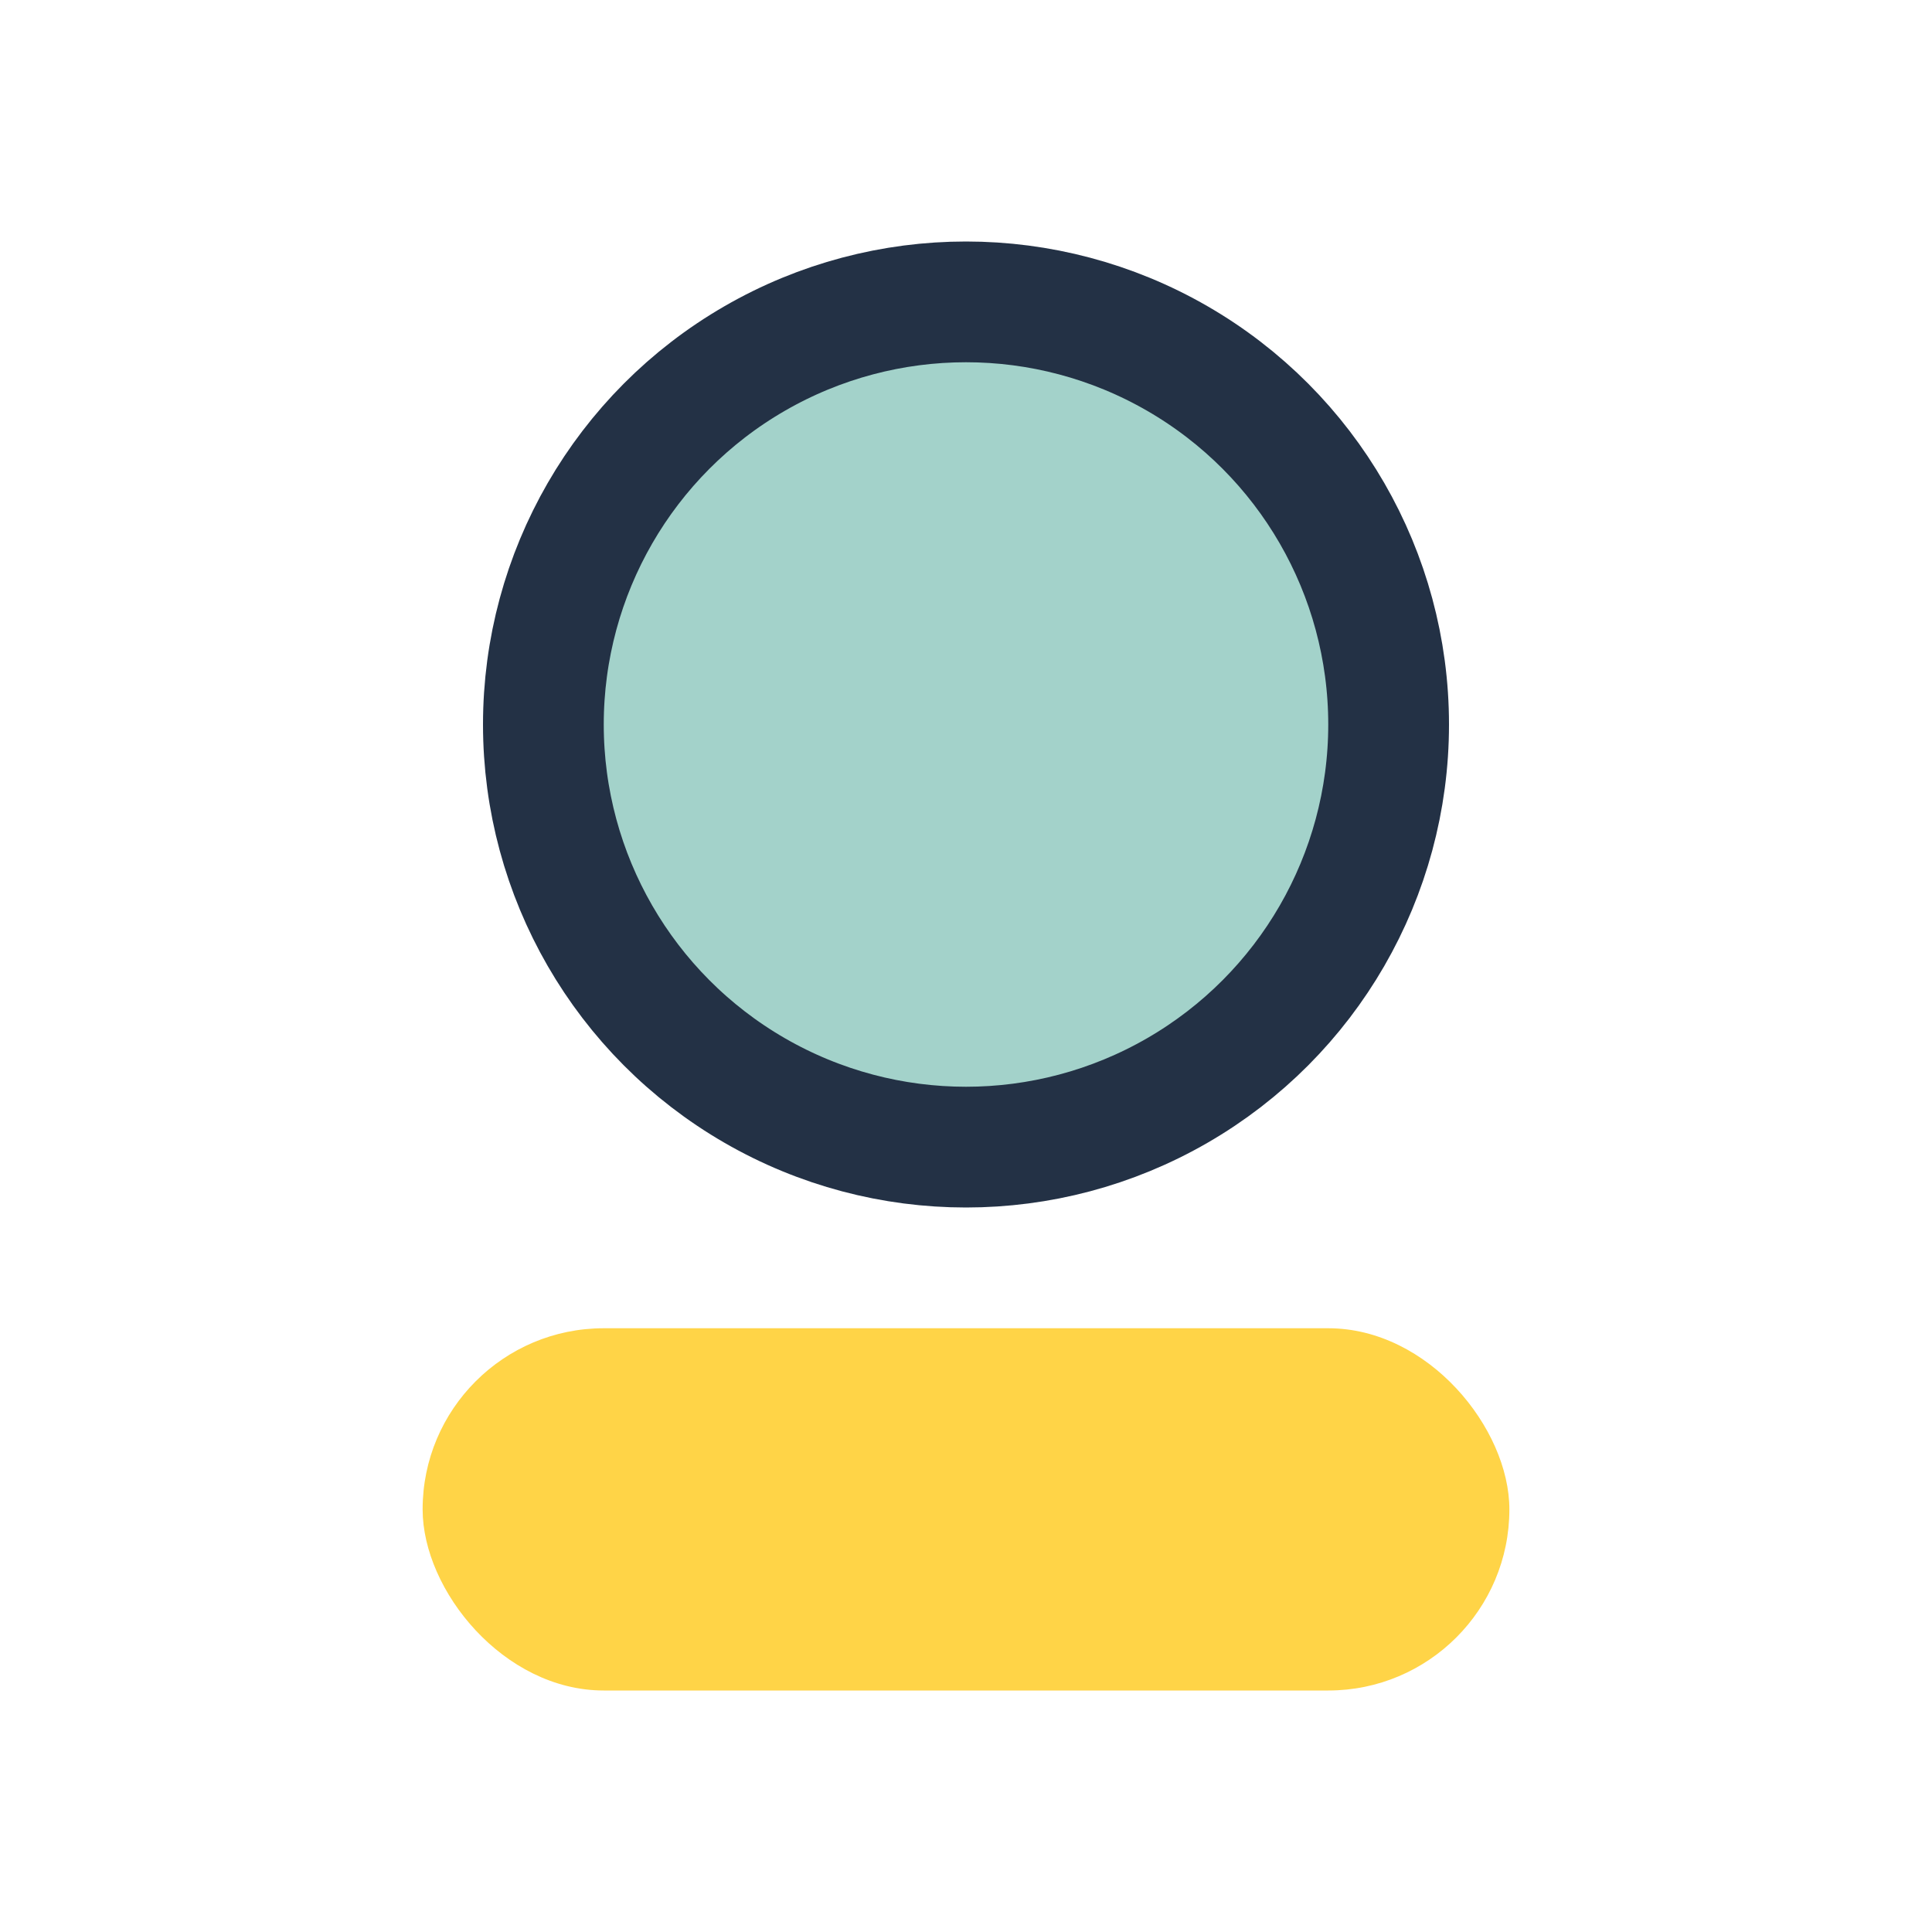
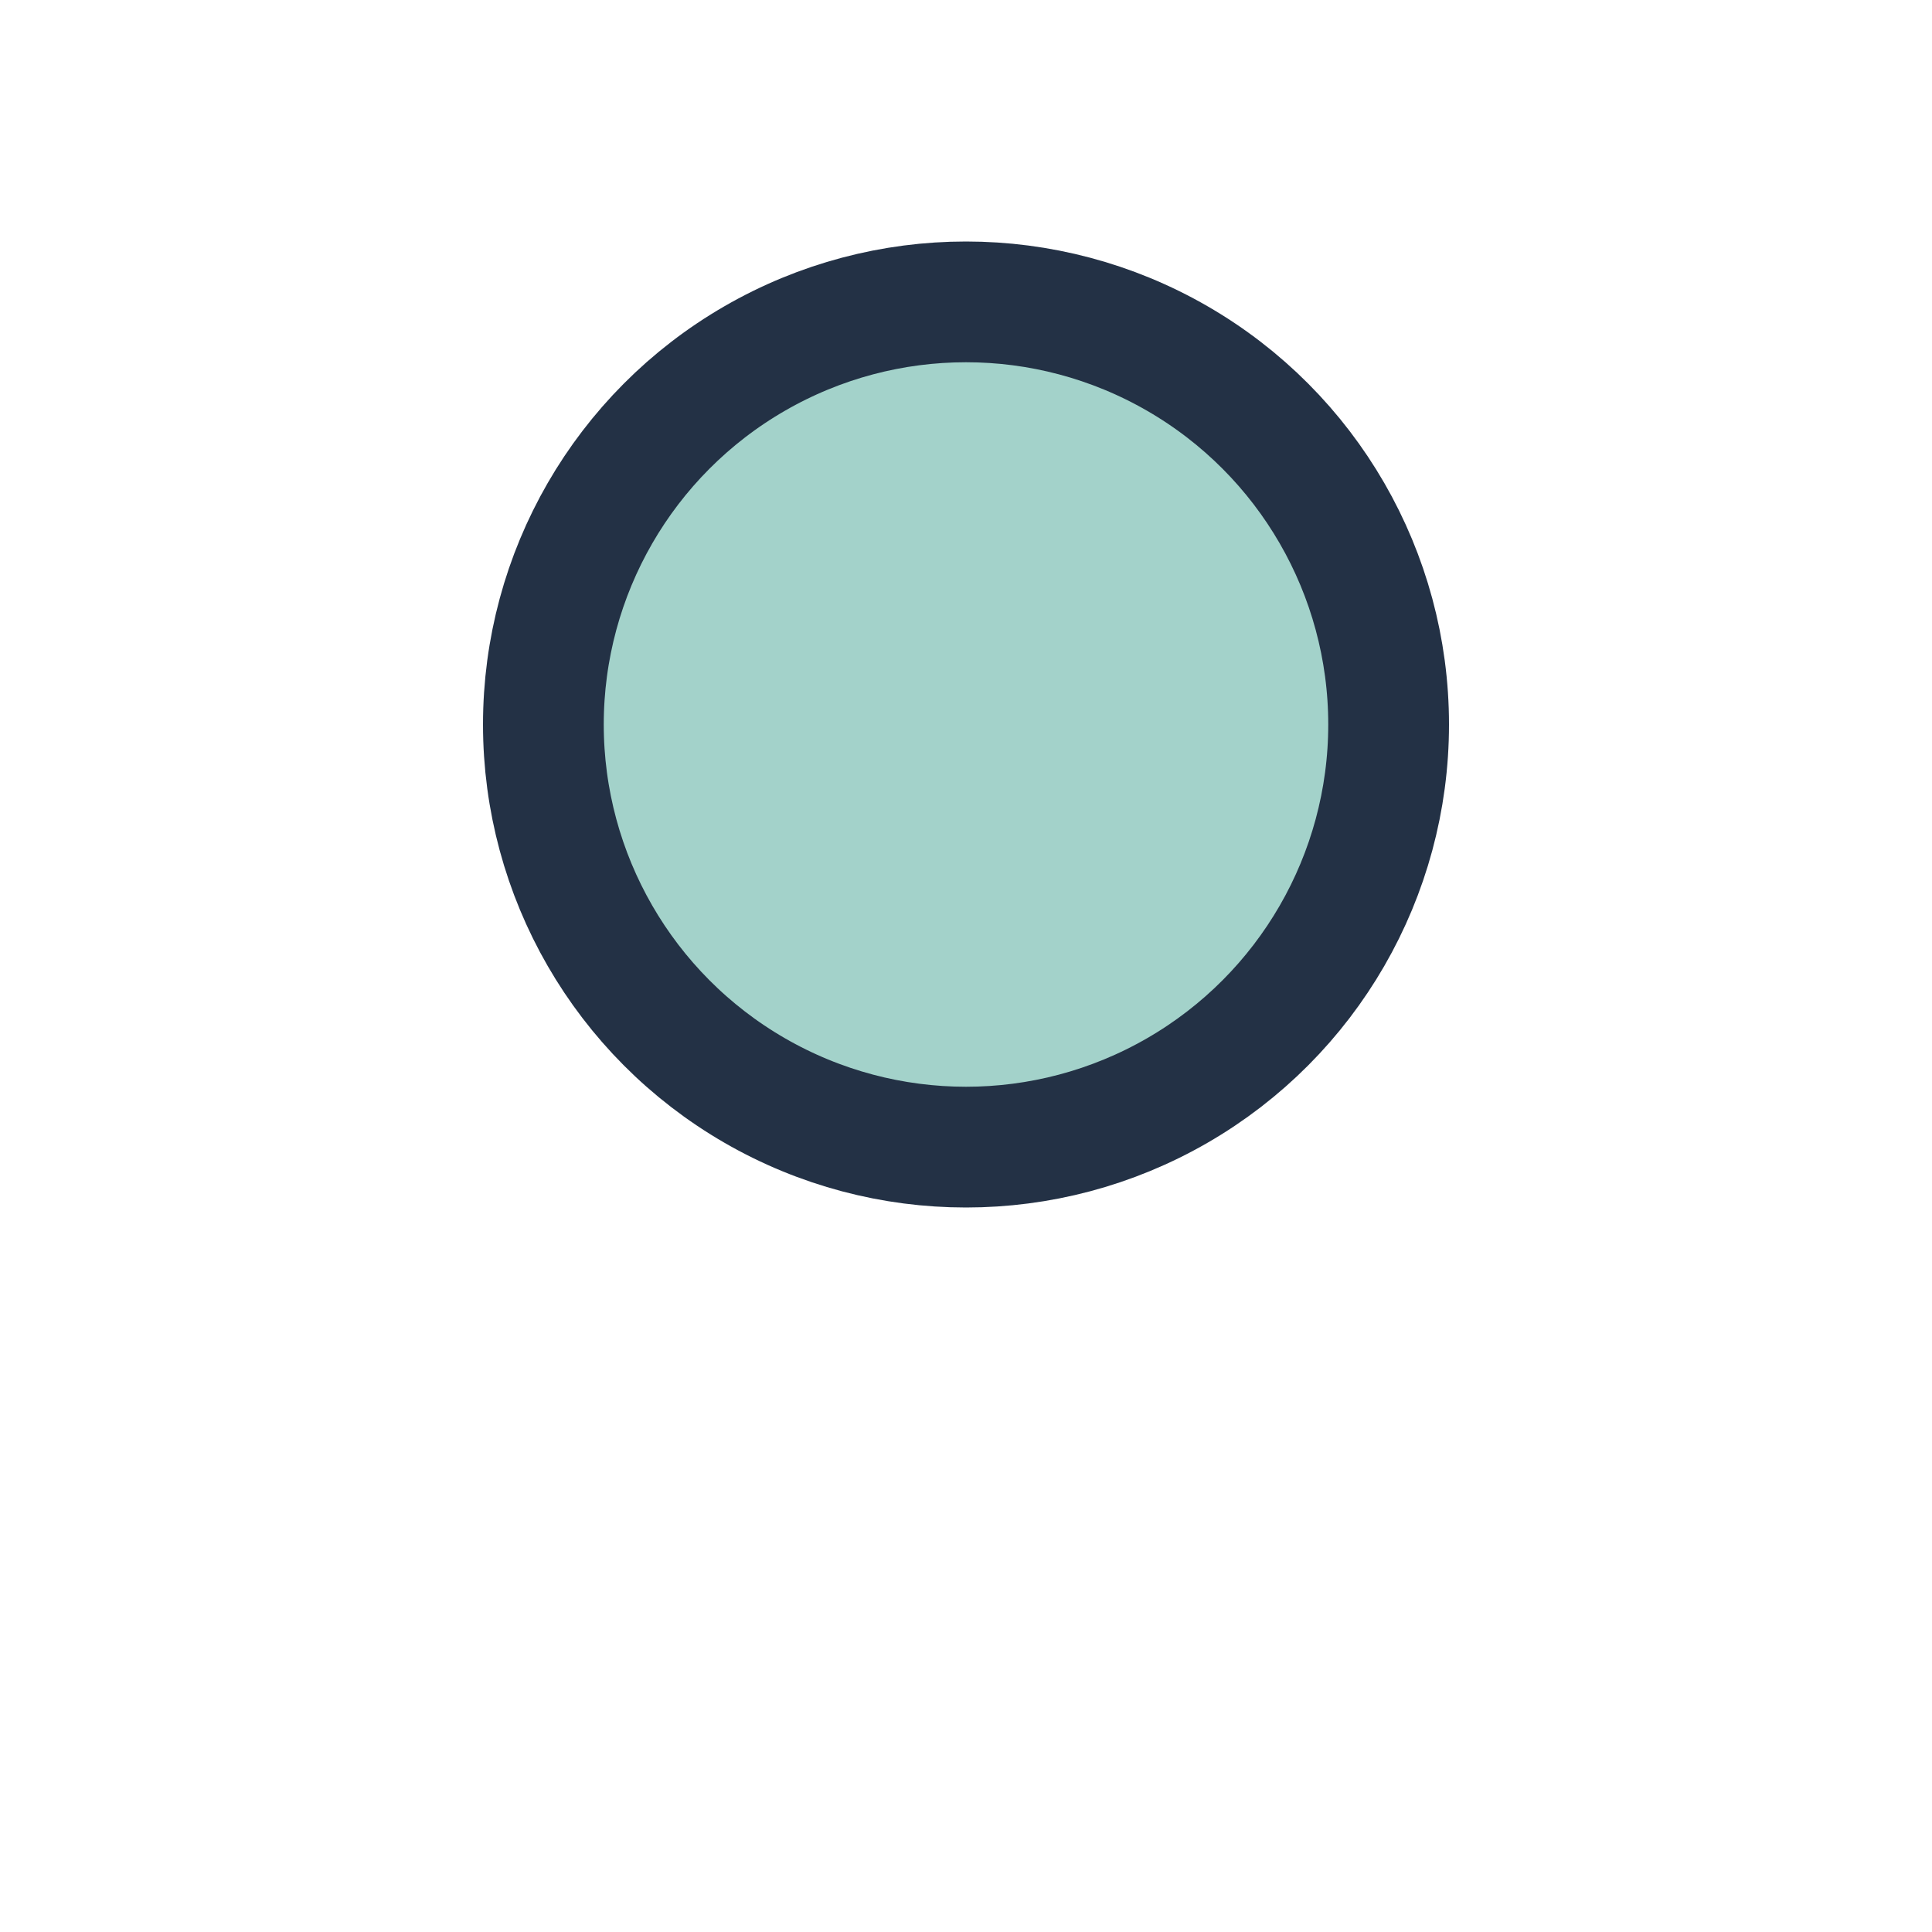
<svg xmlns="http://www.w3.org/2000/svg" width="32" height="32" viewBox="0 0 32 32">
  <circle cx="16" cy="12" r="7" stroke="#233145" stroke-width="2" fill="#A3D2CA" />
-   <rect x="7" y="22" width="18" height="6" rx="3" fill="#FFD447" />
</svg>